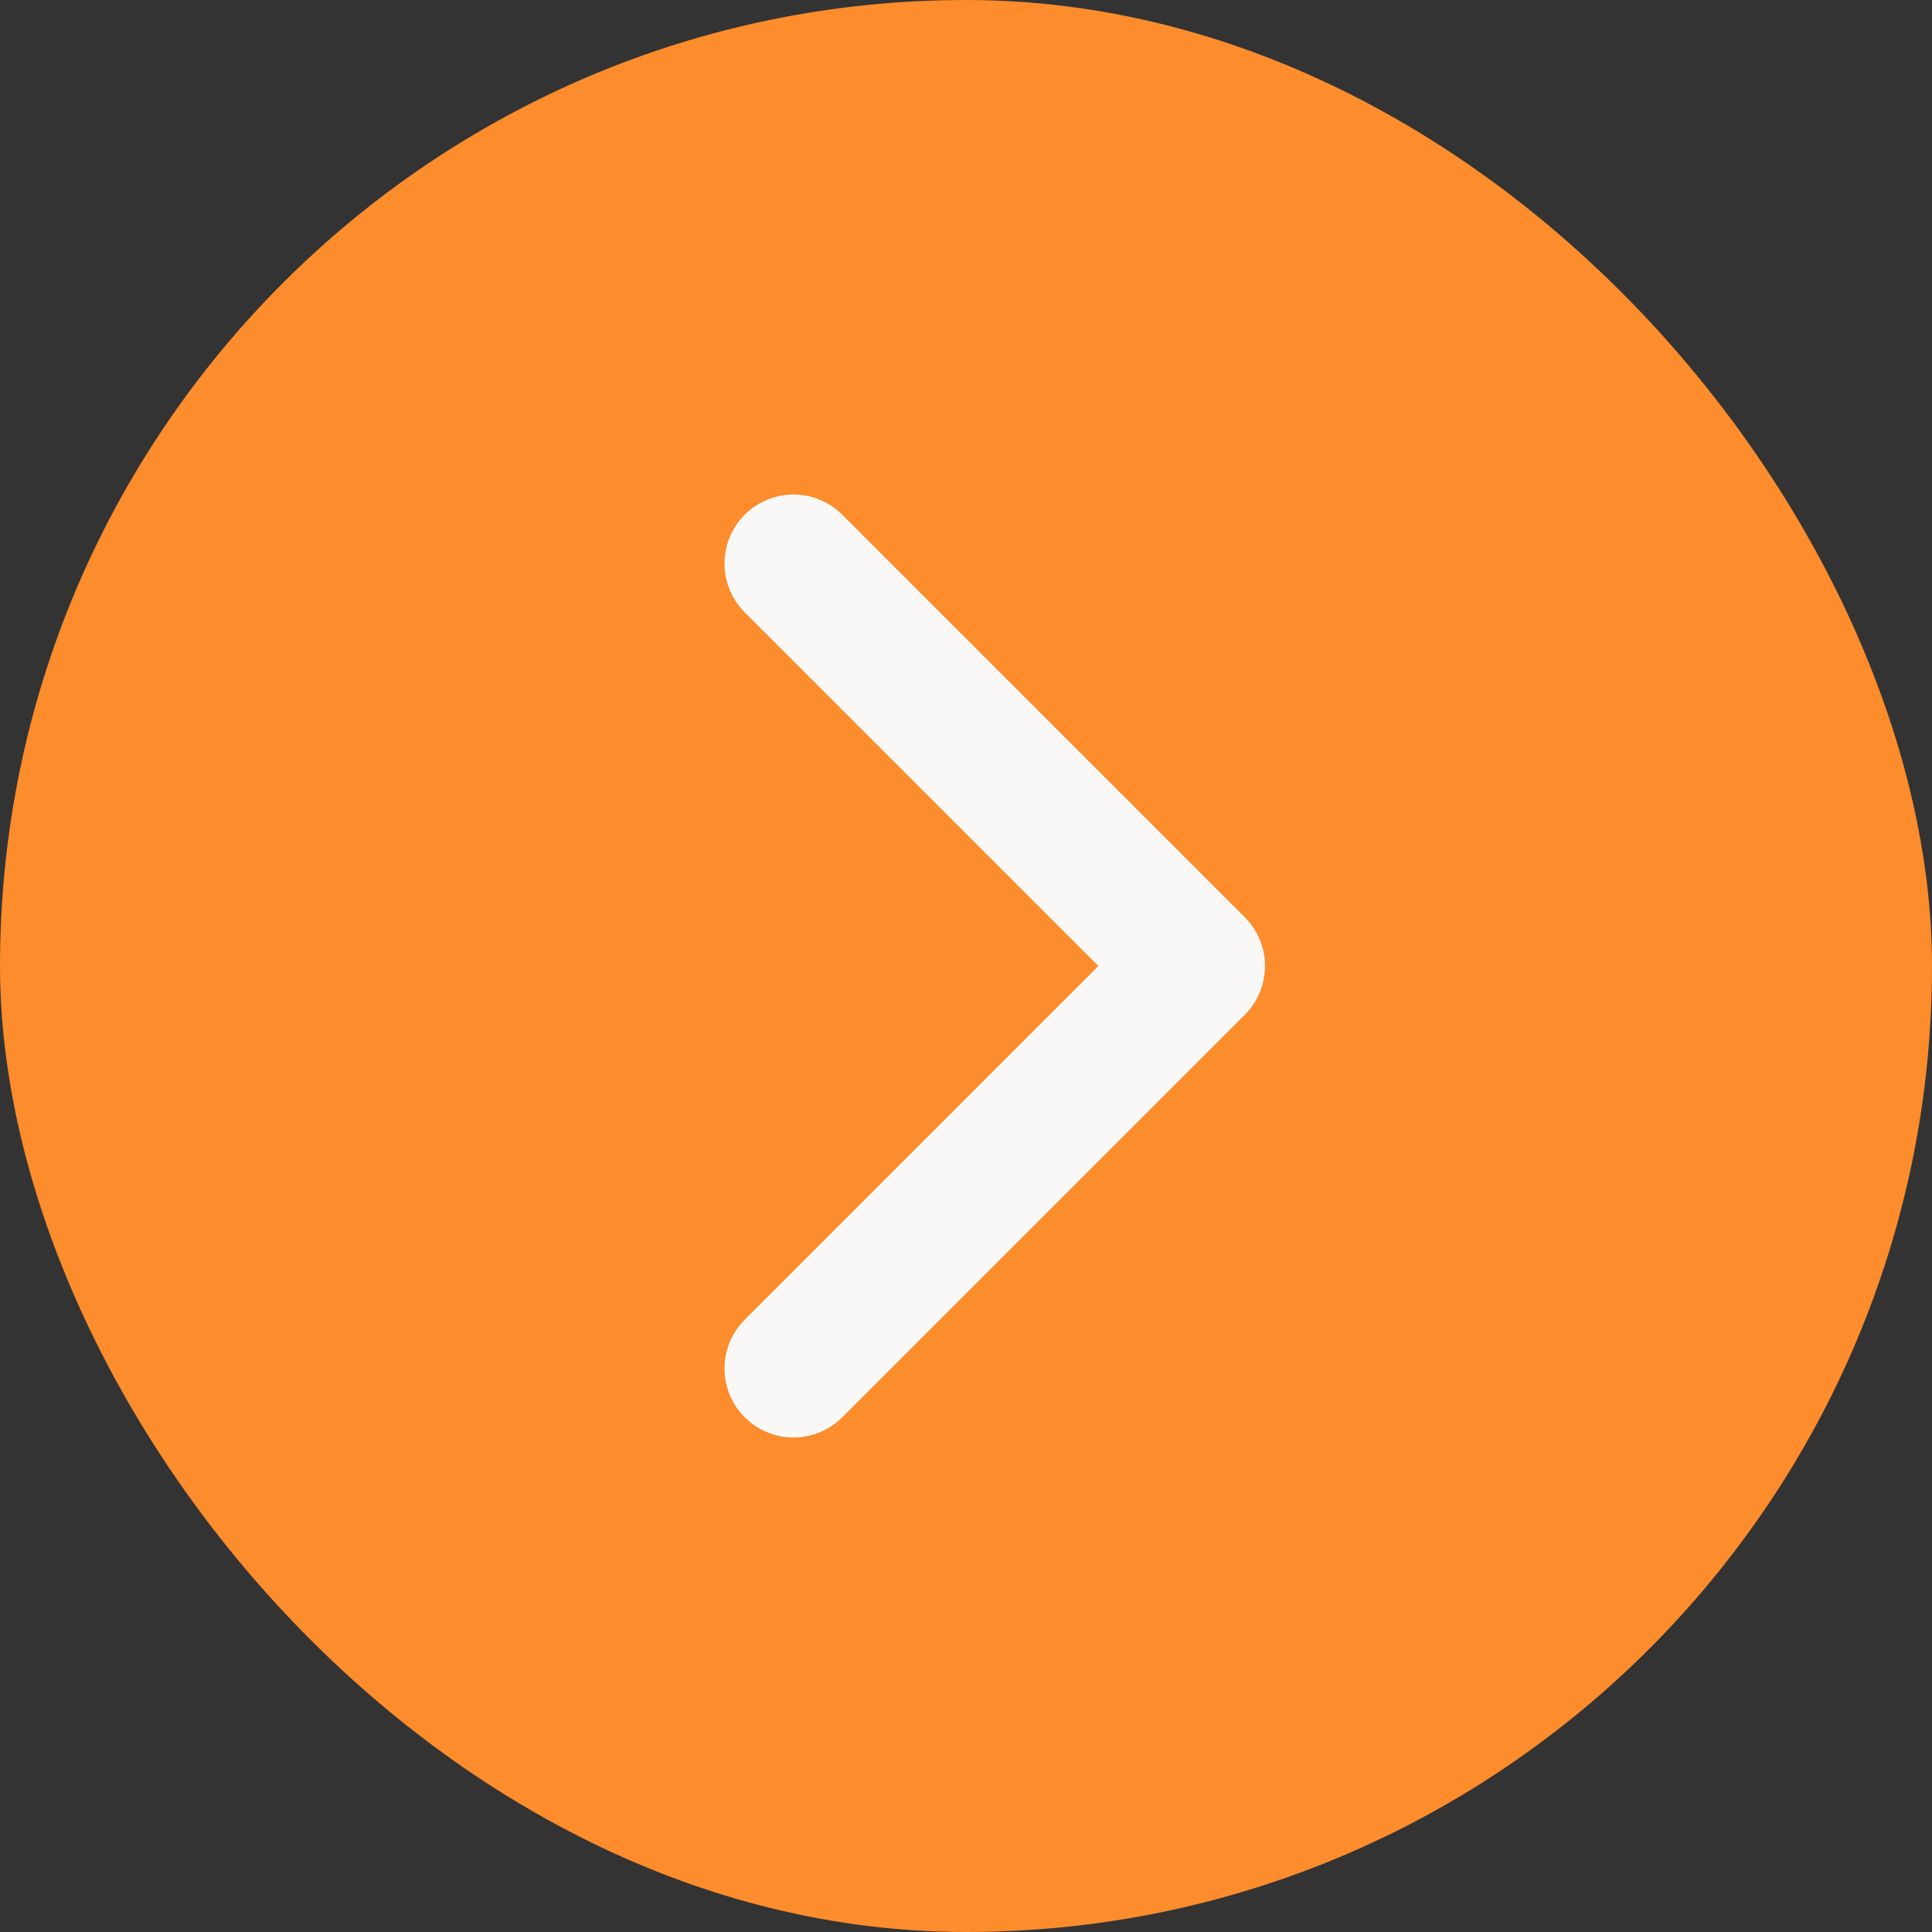
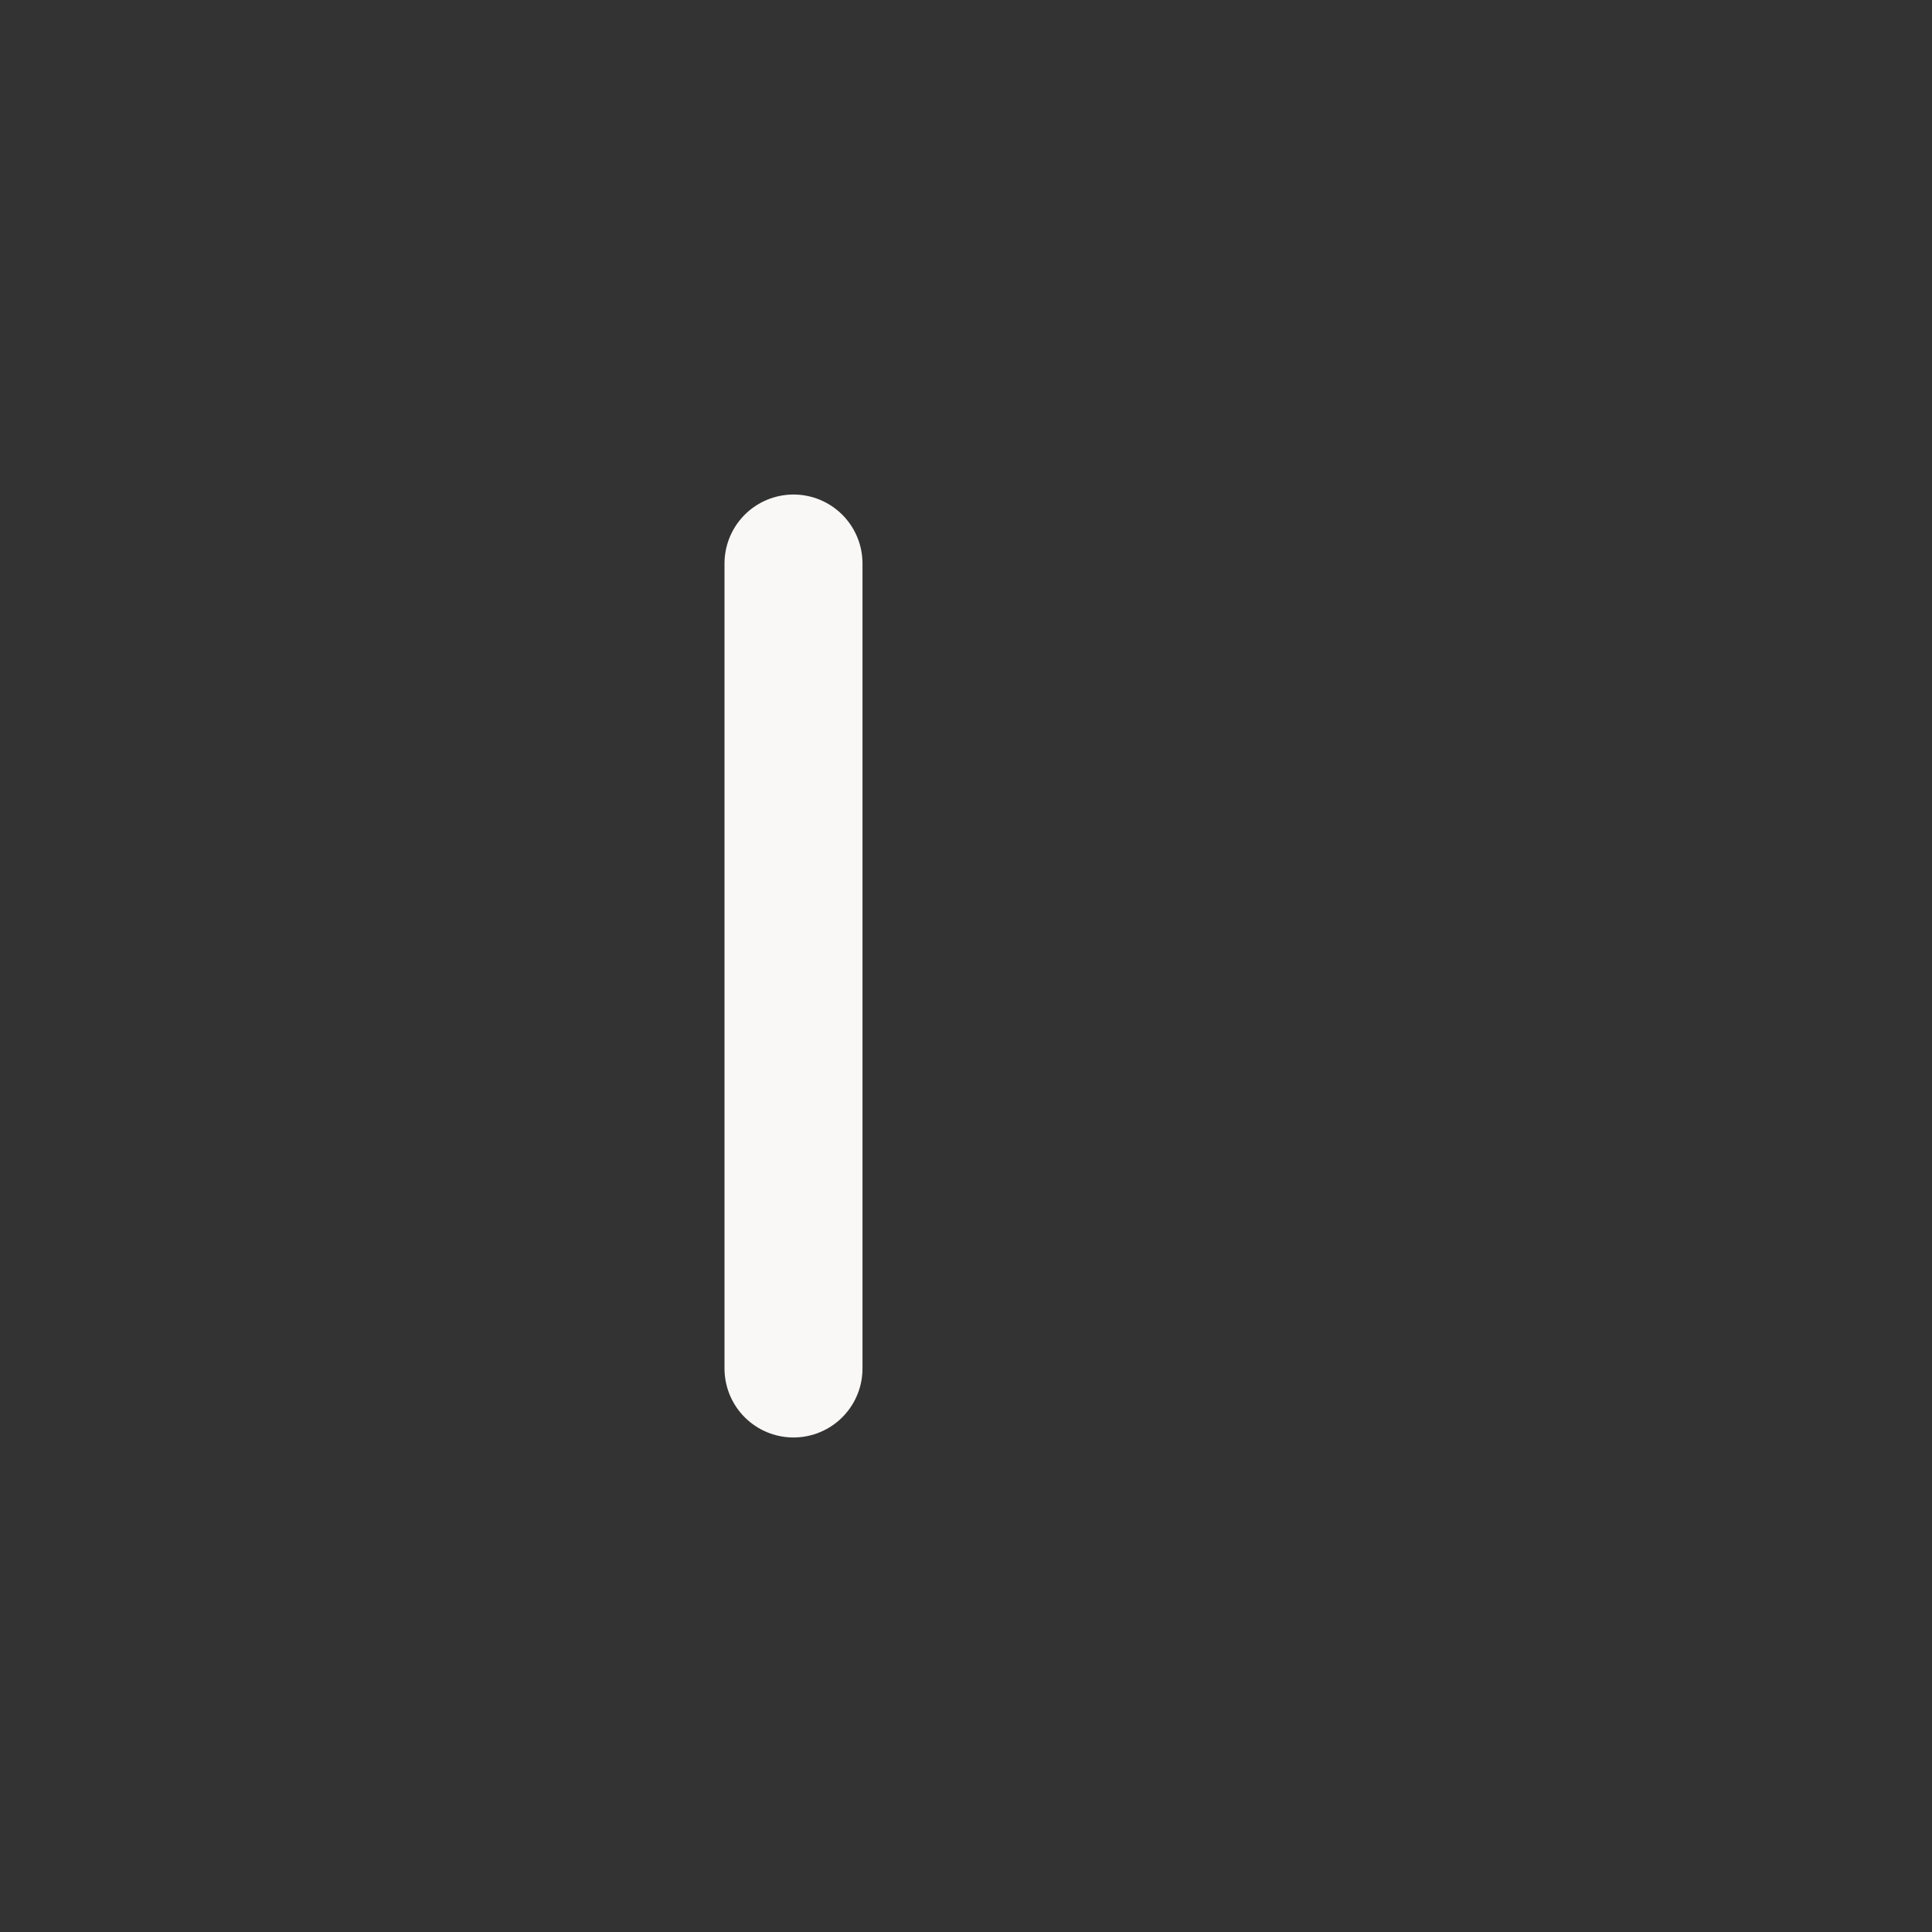
<svg xmlns="http://www.w3.org/2000/svg" width="28" height="28" viewBox="0 0 28 28" fill="none">
  <rect x="0" y="0" width="28" height="28" fill="#333333" stroke="none" />
-   <rect width="28" height="28" rx="14" fill="#FC8C2C" />
-   <path d="M11.5 8.167L17.333 14L11.5 19.833" stroke="#F9F8F6" stroke-width="2" stroke-linecap="round" stroke-linejoin="round" />
+   <path d="M11.5 8.167L11.5 19.833" stroke="#F9F8F6" stroke-width="2" stroke-linecap="round" stroke-linejoin="round" />
</svg>